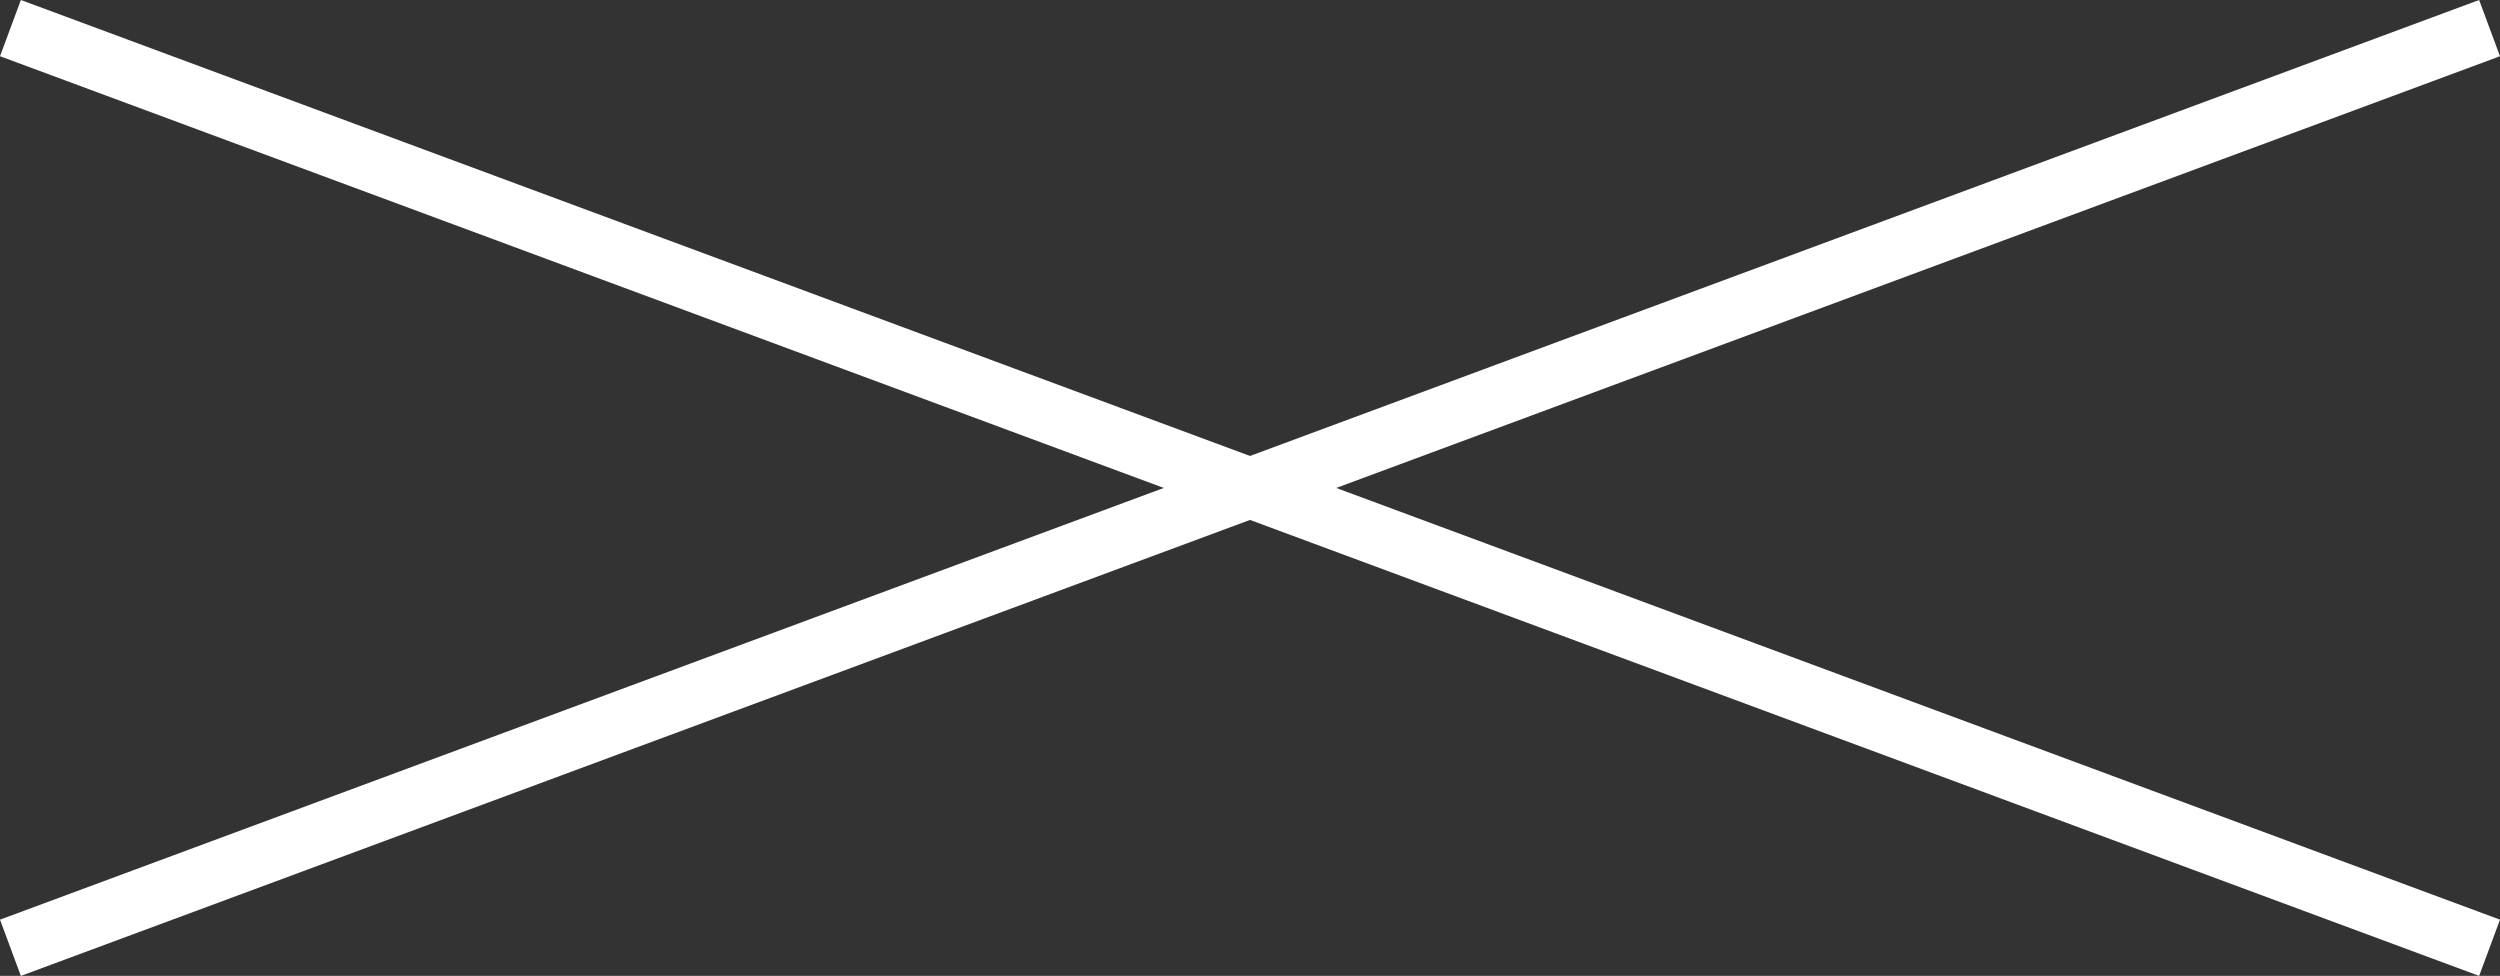
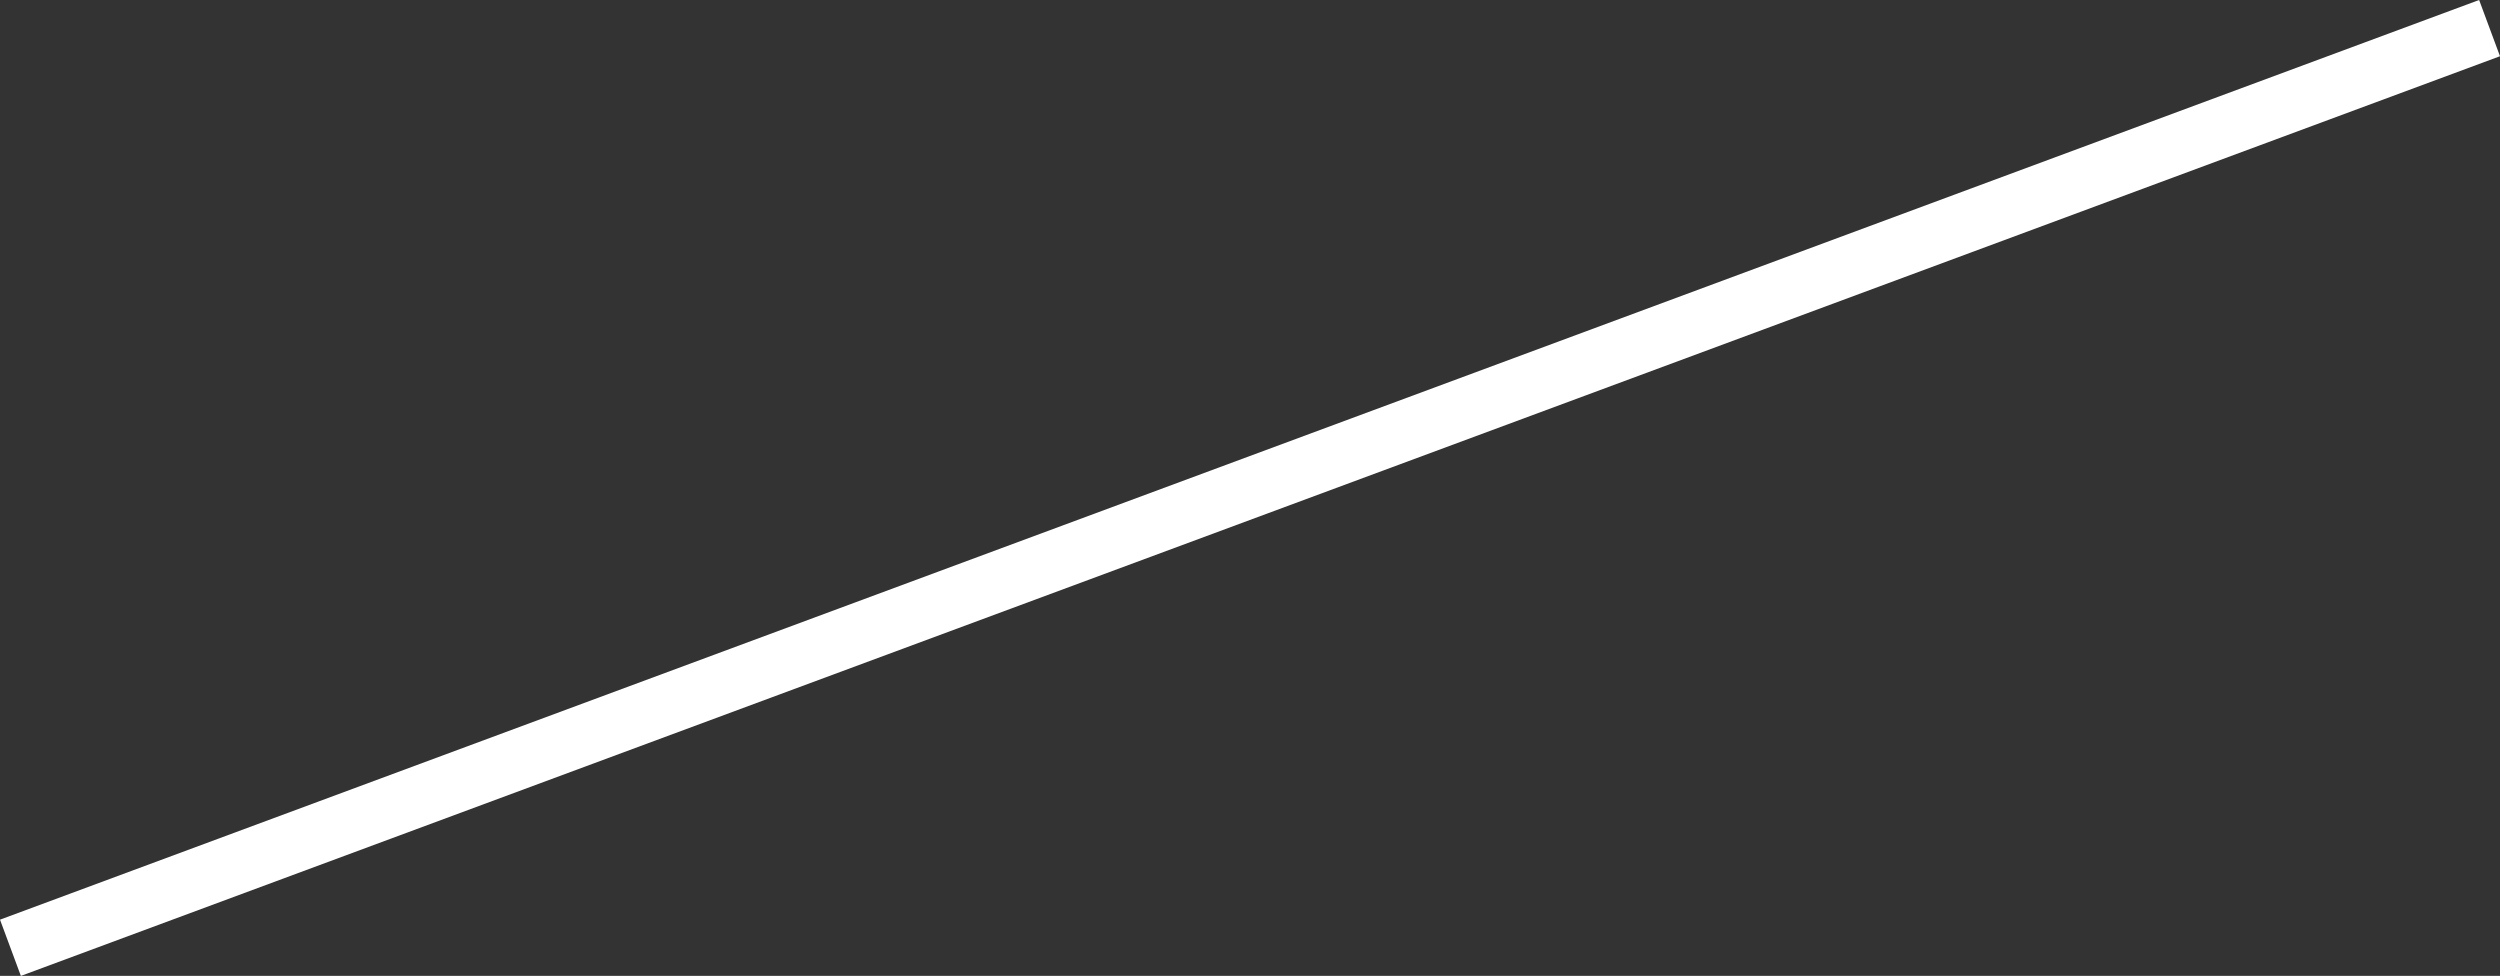
<svg xmlns="http://www.w3.org/2000/svg" width="62.522" height="24.406" viewBox="0 0 62.522 24.406">
  <rect x="0" y="0" width="62.522" height="24.406" fill="#333333" stroke="none" />
  <g id="Group_1677" data-name="Group 1677" transform="translate(-134.739 -95.297)">
-     <line id="Line_1" data-name="Line 1" y1="62" x2="23" transform="translate(135 119) rotate(-90)" fill="none" stroke="#fff" stroke-width="1.5" />
    <line id="Line_2" data-name="Line 2" x1="23" y1="62" transform="translate(135 119) rotate(-90)" fill="none" stroke="#fff" stroke-width="1.5" />
  </g>
</svg>